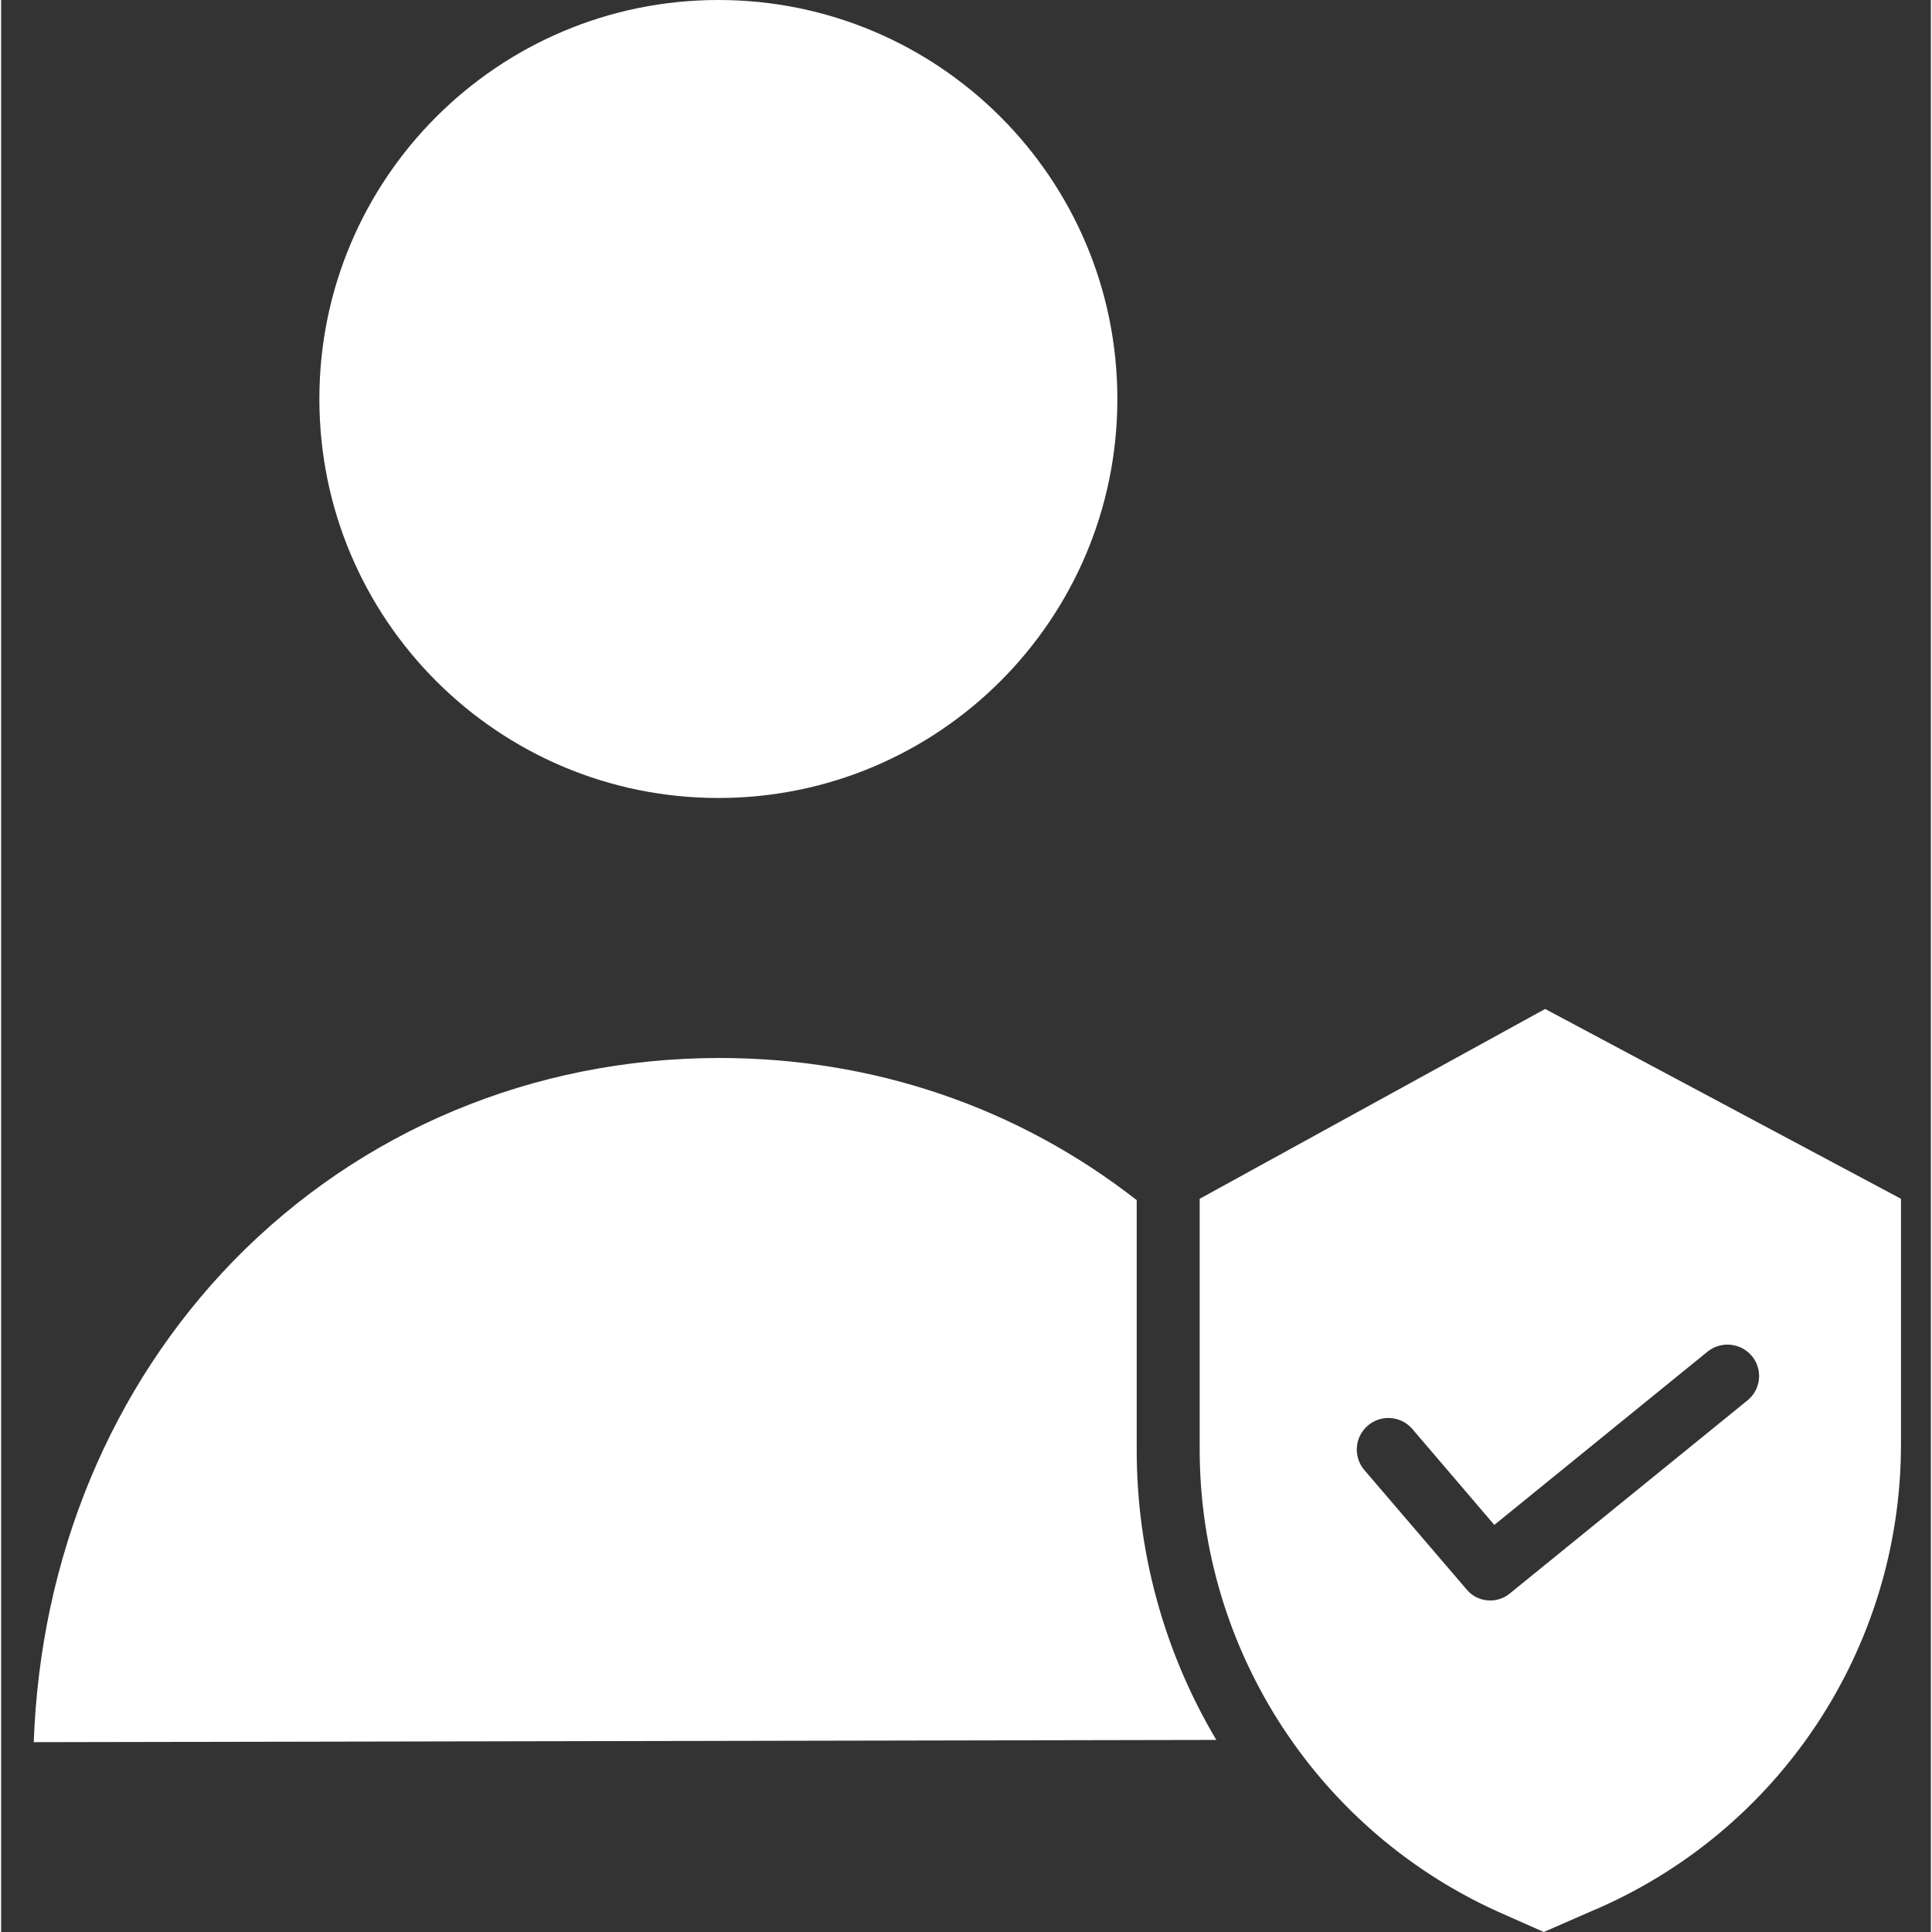
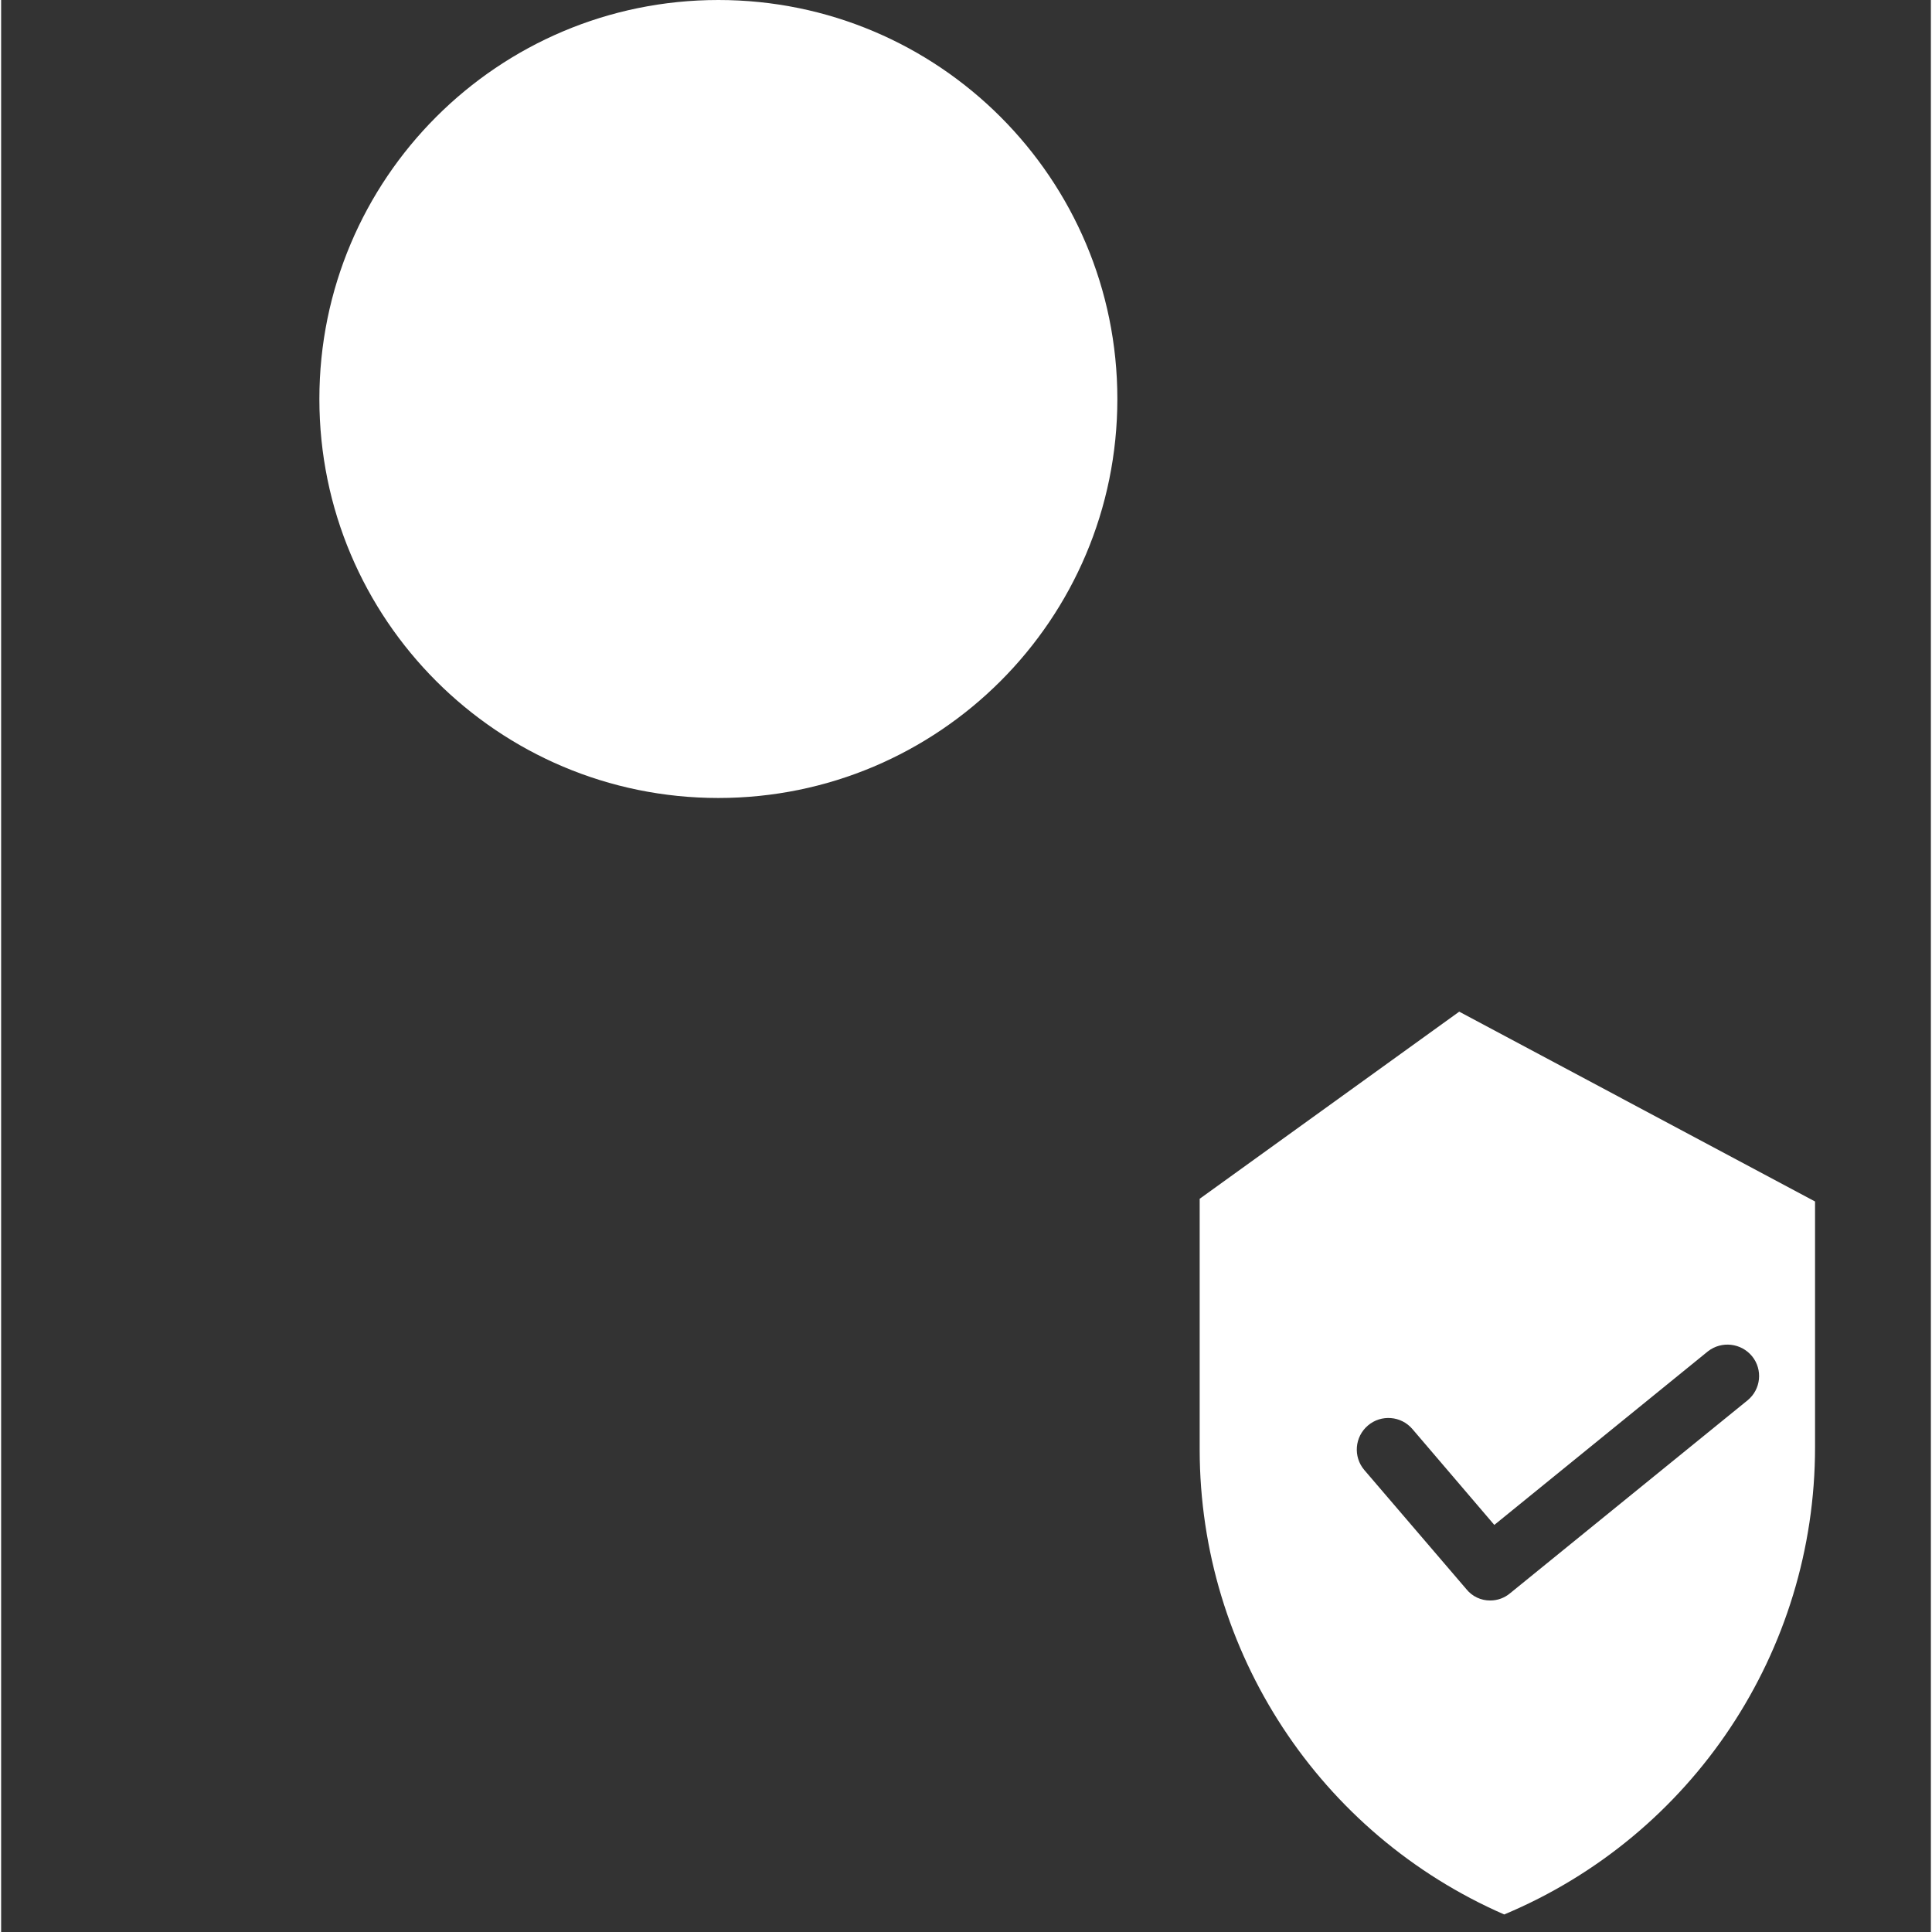
<svg xmlns="http://www.w3.org/2000/svg" height="512px" viewBox="-7 0 429 429.5" width="512px" class="">
  <rect x="-7" y="0" width="429" height="429.5" fill="#333333" stroke="none" />
  <g>
    <path d="m241.148 88.699c0 48.988-39.711 88.699-88.699 88.699s-88.699-39.711-88.699-88.699 39.711-88.699 88.699-88.699 88.699 39.711 88.699 88.699zm0 0" data-original="#000000" class="active-path" data-old_color="#000000" fill="#FFFFFF" />
-     <path d="m245.449 266.801c-26.5-20.699-58.598-31.602-92.801-31.602h-.297c-41.102.102-79.402 16.102-107.703 45.102-27.199 28-42.898 65.699-44.398 107l262.898-.5c-11.602-19.512-17.719-41.797-17.699-64.5zm0 0" data-original="#000000" class="active-path" data-old_color="#000000" fill="#FFFFFF" />
-     <path d="m259.449 266.5v55.801c.047 44.824 26.617 85.371 67.699 103.301l8.801 3.898 10.301-4.5c41.875-17.535 69.121-58.504 69.102-103.898v-54.602l-79.102-42.199zm122.801 35c2.426 2.984 1.98 7.367-1 9.801l-52.801 42.898c-1.23 1.035-2.789 1.602-4.398 1.602-2.059.02-4.012-.898-5.301-2.5l-22.699-26.5c-2.516-2.957-2.156-7.387.801-9.902 2.953-2.512 7.387-2.152 9.898.801l18.199 21.301 47.5-38.602c3.027-2.344 7.367-1.855 9.801 1.102zm0 0" data-original="#000000" class="active-path" data-old_color="#000000" fill="#FFFFFF" />
+     <path d="m259.449 266.5v55.801c.047 44.824 26.617 85.371 67.699 103.301c41.875-17.535 69.121-58.504 69.102-103.898v-54.602l-79.102-42.199zm122.801 35c2.426 2.984 1.98 7.367-1 9.801l-52.801 42.898c-1.23 1.035-2.789 1.602-4.398 1.602-2.059.02-4.012-.898-5.301-2.5l-22.699-26.5c-2.516-2.957-2.156-7.387.801-9.902 2.953-2.512 7.387-2.152 9.898.801l18.199 21.301 47.5-38.602c3.027-2.344 7.367-1.855 9.801 1.102zm0 0" data-original="#000000" class="active-path" data-old_color="#000000" fill="#FFFFFF" />
  </g>
</svg>